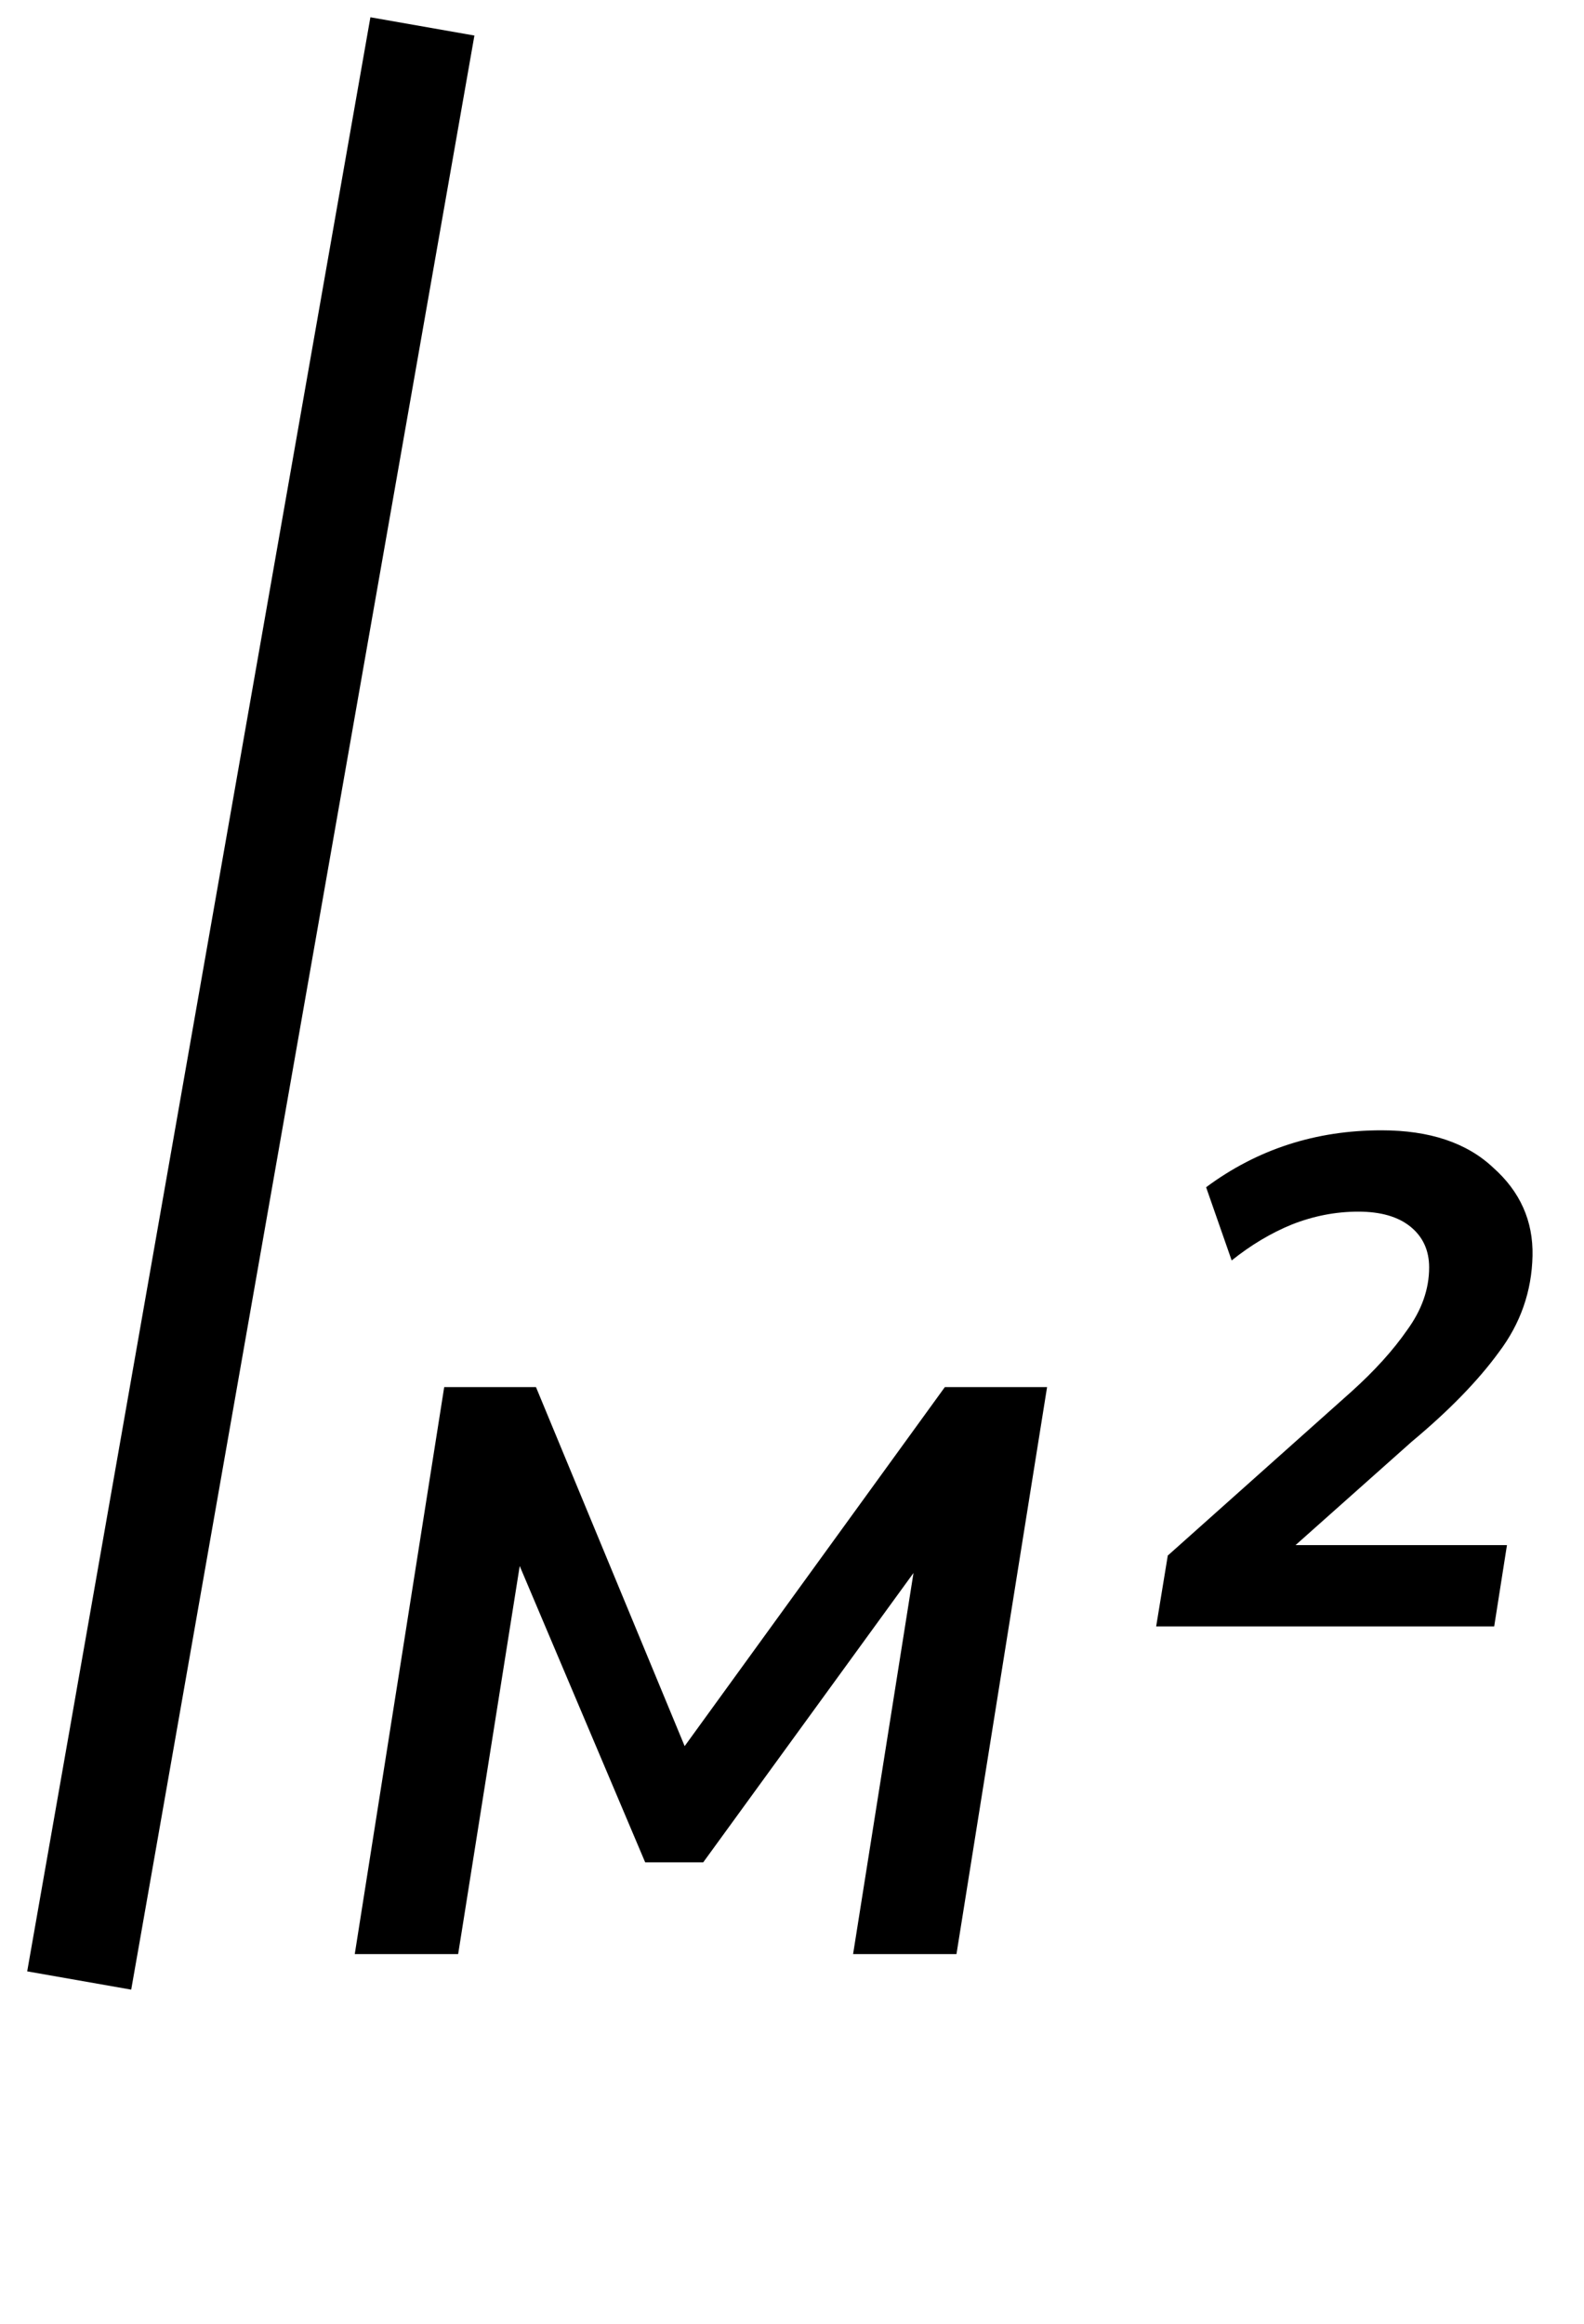
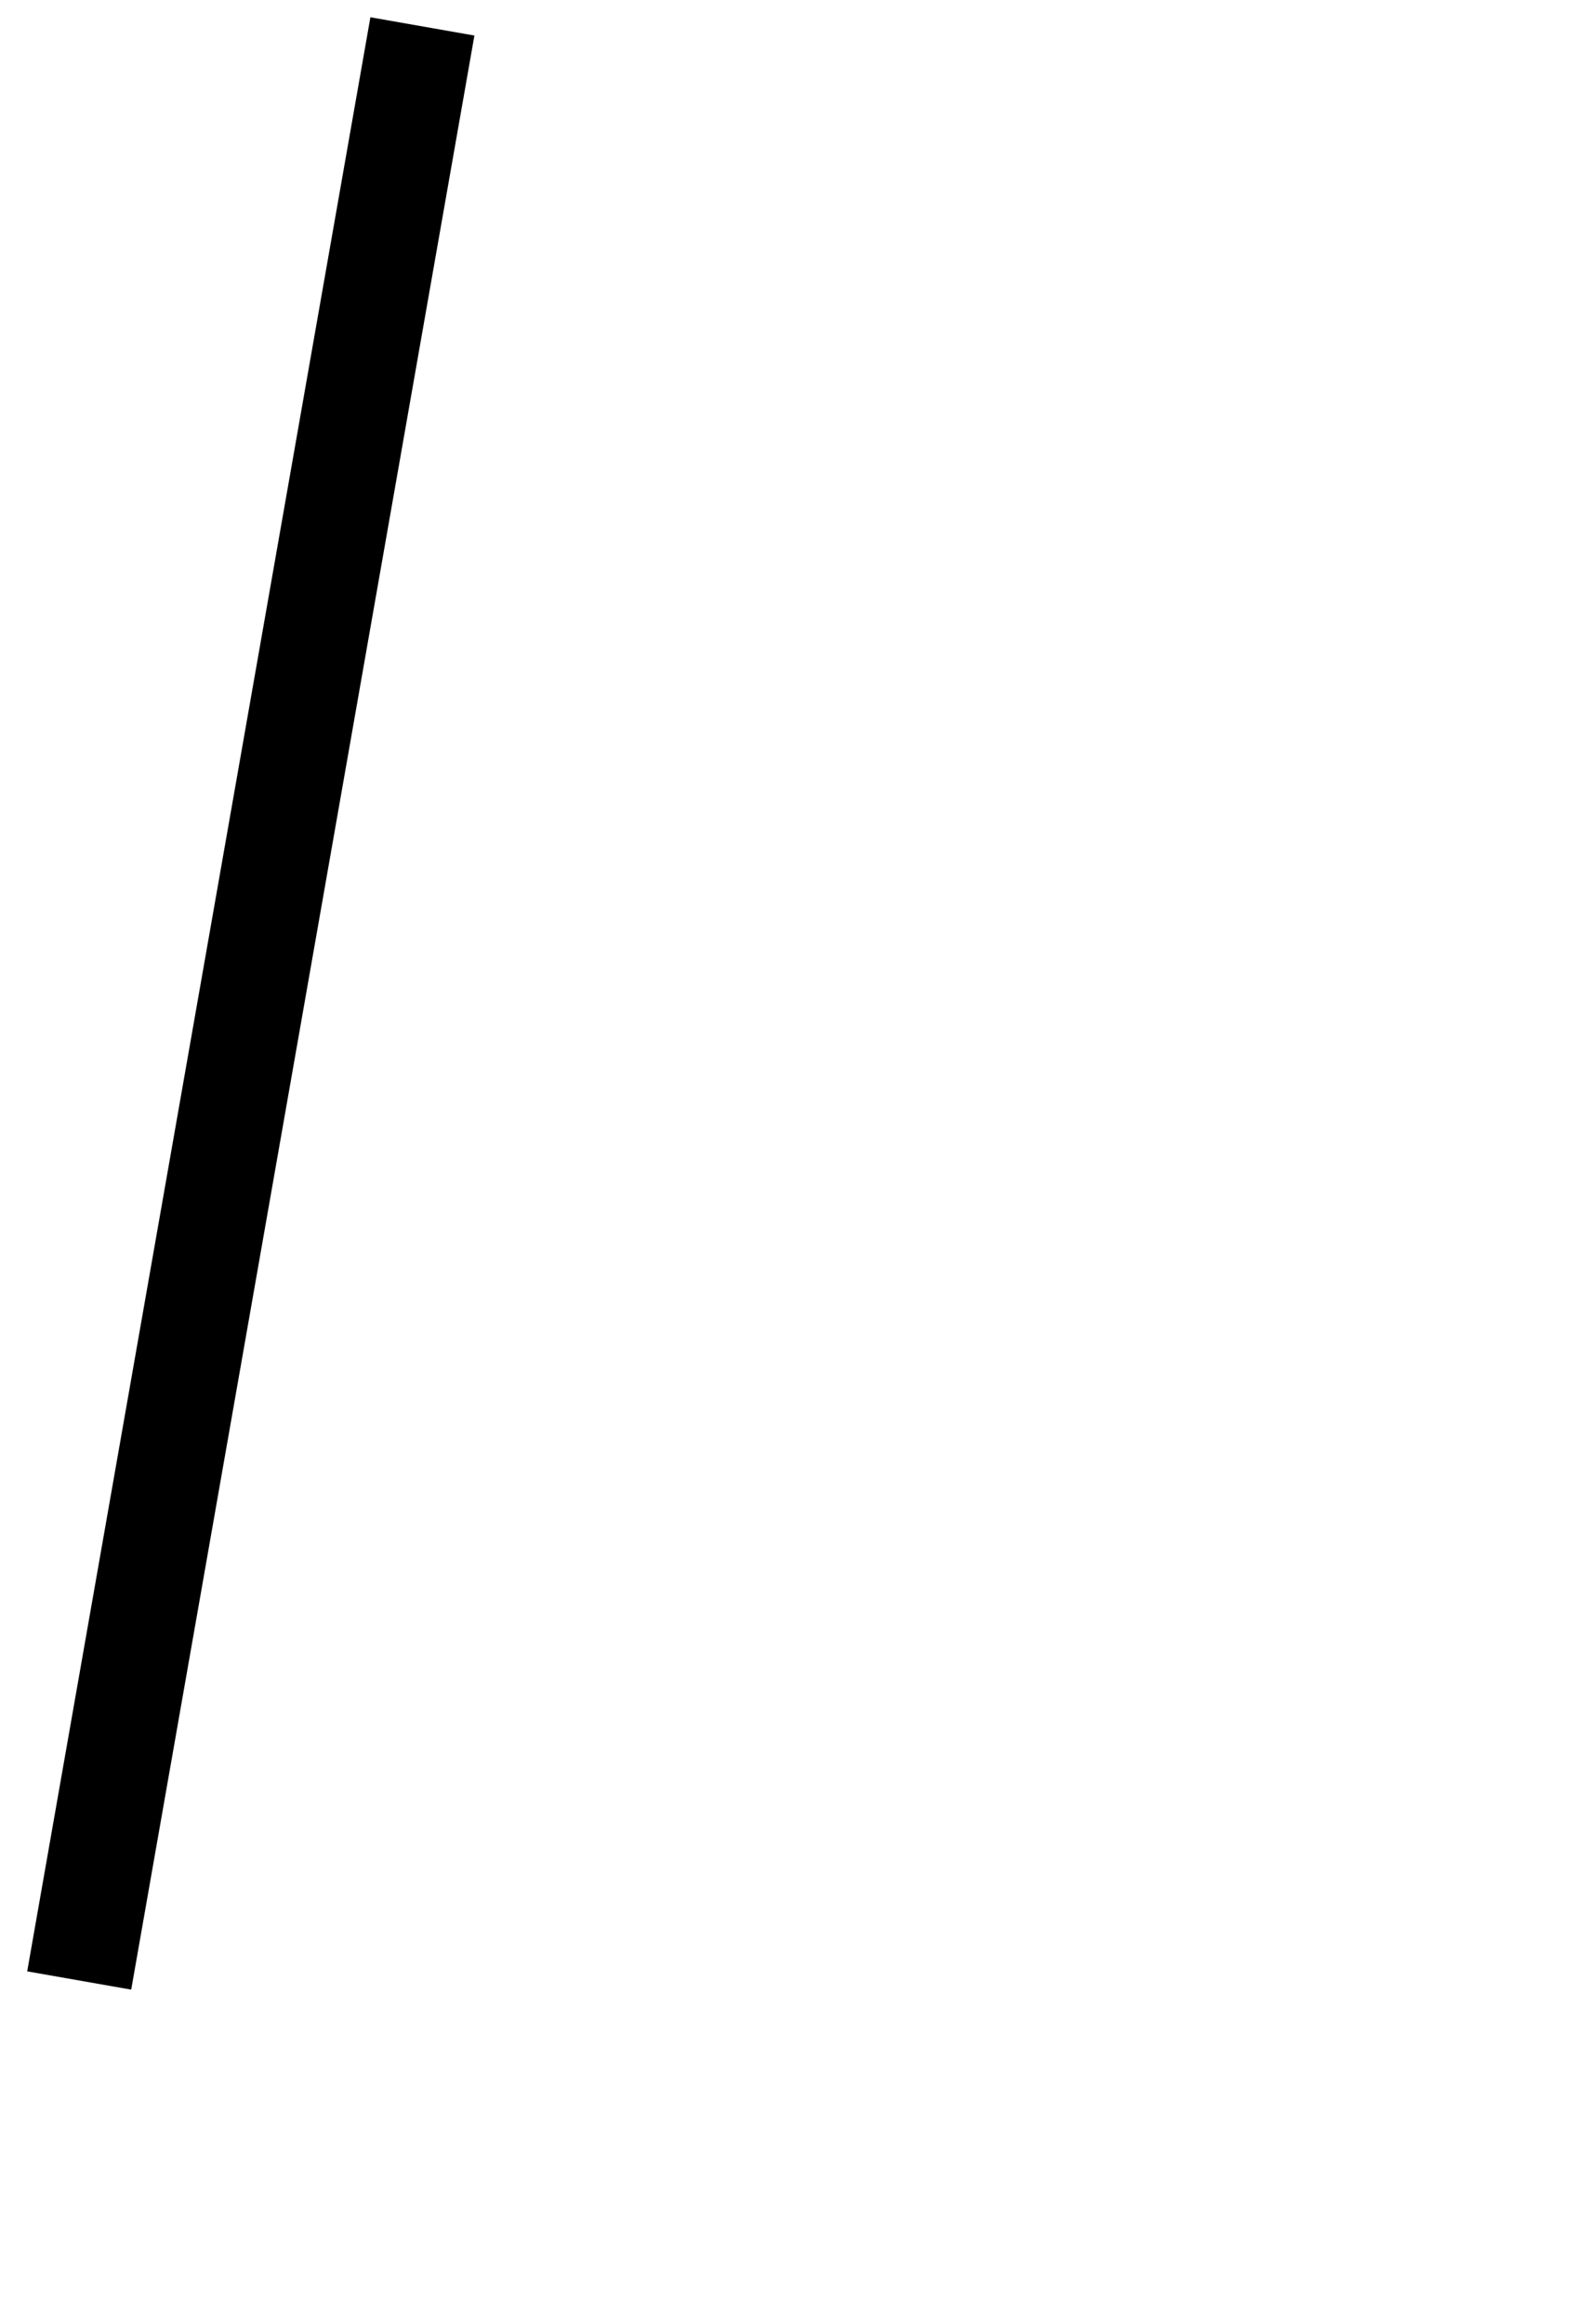
<svg xmlns="http://www.w3.org/2000/svg" width="30" height="44" viewBox="0 0 30 44" fill="none">
-   <path d="M6.719 37L8.413 26.264H10.151L12.967 33.062L17.895 26.264H19.831L18.115 37H16.157L17.301 29.784L13.319 35.262H12.219L9.843 29.652L8.677 37H6.719ZM21.897 30.796L22.117 29.454L25.593 26.352C26.033 25.956 26.385 25.567 26.649 25.186C26.927 24.805 27.067 24.409 27.067 23.998C27.067 23.675 26.949 23.419 26.715 23.228C26.48 23.037 26.15 22.942 25.725 22.942C25.299 22.942 24.881 23.023 24.471 23.184C24.075 23.345 23.693 23.573 23.327 23.866L22.843 22.48C23.811 21.761 24.918 21.402 26.165 21.402C27.074 21.402 27.778 21.637 28.277 22.106C28.79 22.561 29.039 23.118 29.025 23.778C29.01 24.453 28.797 25.061 28.387 25.604C27.991 26.147 27.441 26.711 26.737 27.298L24.537 29.256H28.541L28.299 30.796H21.897Z" fill="black" />
  <path d="M8 0.5L1.5 37.5" stroke="black" stroke-width="2" />
</svg>